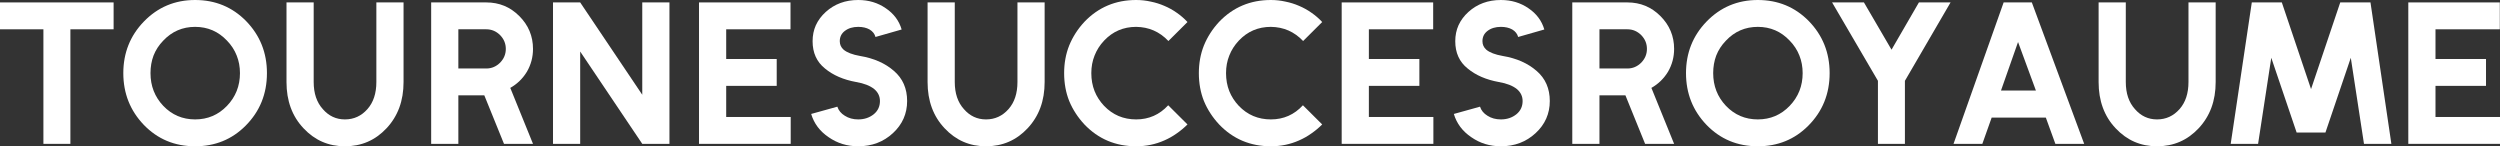
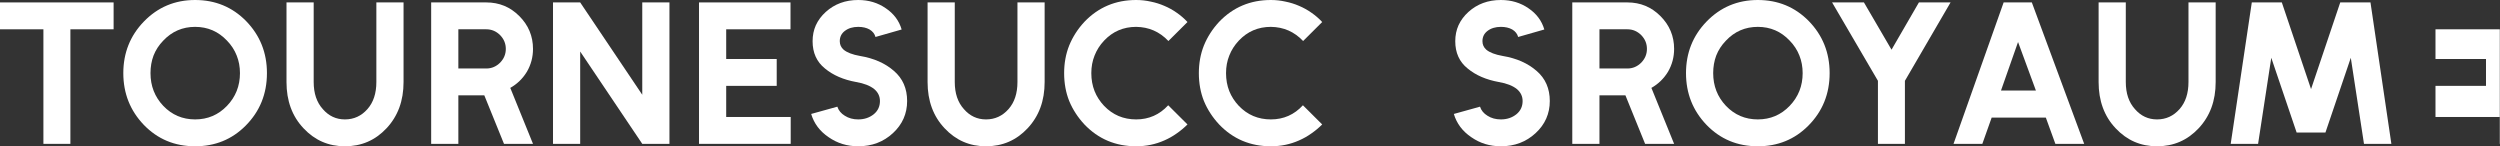
<svg xmlns="http://www.w3.org/2000/svg" width="376" height="22" viewBox="0 0 376 22" fill="none">
  <rect x="0" y="0" width="376" height="22" fill="#333333" stroke="none" />
  <path d="M0 0.365H17.086V4.406H10.587V21.635H6.529V4.406H0V0.365Z" fill="white" />
  <path d="M29.347 4.041C27.455 4.041 25.858 4.73 24.556 6.108C23.906 6.776 23.417 7.526 23.092 8.356C22.787 9.167 22.634 10.048 22.634 11C22.634 12.925 23.275 14.565 24.556 15.923C25.858 17.28 27.455 17.959 29.347 17.959C31.238 17.959 32.835 17.28 34.137 15.923C35.439 14.565 36.09 12.925 36.09 11C36.09 10.048 35.927 9.167 35.601 8.356C35.276 7.526 34.788 6.776 34.137 6.108C32.835 4.73 31.238 4.041 29.347 4.041ZM29.347 0C32.377 0 34.93 1.053 37.005 3.16C39.1 5.308 40.148 7.921 40.148 11C40.148 14.12 39.08 16.753 36.944 18.901C34.889 20.967 32.357 22 29.347 22C26.275 22 23.702 20.926 21.627 18.779C19.573 16.632 18.546 14.039 18.546 11C18.546 7.961 19.573 5.378 21.627 3.251C23.723 1.084 26.296 0 29.347 0Z" fill="white" />
  <path d="M43.089 0.365H47.178V12.337C47.178 14.039 47.635 15.396 48.551 16.409C49.446 17.442 50.554 17.959 51.876 17.959C53.219 17.959 54.348 17.442 55.263 16.409C56.158 15.396 56.605 14.039 56.605 12.337V0.365H60.694V12.337C60.694 13.755 60.48 15.041 60.053 16.196C59.626 17.351 58.985 18.384 58.131 19.296C56.443 21.099 54.358 22 51.876 22C49.415 22 47.34 21.099 45.652 19.296C43.944 17.493 43.089 15.173 43.089 12.337V0.365Z" fill="white" />
  <path d="M68.936 4.406V10.301H73.146C73.939 10.301 74.631 10.007 75.221 9.42C75.79 8.832 76.075 8.144 76.075 7.354C76.075 6.564 75.79 5.875 75.221 5.287C74.631 4.7 73.939 4.406 73.146 4.406H68.936ZM64.847 0.365H73.146C75.079 0.365 76.726 1.043 78.089 2.401C79.472 3.778 80.164 5.429 80.164 7.354C80.164 8.589 79.859 9.734 79.248 10.787C78.618 11.82 77.784 12.631 76.746 13.218L80.164 21.635H75.801L72.841 14.342H68.936V21.635H64.847V0.365Z" fill="white" />
  <path d="M83.172 0.365H87.26L96.597 14.251V0.365H100.685V21.635H96.597L87.26 7.749V21.635H83.172V0.365Z" fill="white" />
  <path d="M105.131 21.635V0.365H118.892V4.406H109.22V8.873H116.817V12.914H109.22V17.594H118.922V21.635H105.131Z" fill="white" />
  <path d="M129.079 0C130.645 0 132.028 0.415 133.228 1.246C134.428 2.056 135.222 3.12 135.608 4.436L131.672 5.561C131.55 5.095 131.255 4.72 130.787 4.436C130.32 4.173 129.75 4.041 129.079 4.041C128.265 4.041 127.594 4.244 127.065 4.649C126.557 5.034 126.302 5.551 126.302 6.199C126.302 6.705 126.496 7.131 126.882 7.475C127.391 7.901 128.214 8.215 129.353 8.417C131.428 8.762 133.127 9.511 134.449 10.666C135.771 11.8 136.432 13.309 136.432 15.193C136.432 17.098 135.72 18.708 134.296 20.025C132.872 21.342 131.133 22 129.079 22C127.411 22 125.926 21.544 124.624 20.633C123.302 19.741 122.428 18.576 122 17.138L125.936 16.044C126.119 16.611 126.496 17.067 127.065 17.412C127.635 17.776 128.306 17.959 129.079 17.959C129.994 17.959 130.777 17.695 131.428 17.169C132.038 16.662 132.344 16.004 132.344 15.193C132.344 14.484 132.059 13.887 131.489 13.401C130.859 12.894 129.954 12.54 128.774 12.337C126.862 11.993 125.296 11.314 124.075 10.301C122.834 9.308 122.214 7.941 122.214 6.199C122.214 5.328 122.377 4.528 122.702 3.798C123.048 3.049 123.546 2.38 124.197 1.793C125.519 0.598 127.147 0 129.079 0Z" fill="white" />
  <path d="M139.508 0.365H143.597V12.337C143.597 14.039 144.054 15.396 144.97 16.409C145.865 17.442 146.973 17.959 148.295 17.959C149.638 17.959 150.767 17.442 151.682 16.409C152.577 15.396 153.025 14.039 153.025 12.337V0.365H157.113V12.337C157.113 13.755 156.9 15.041 156.472 16.196C156.045 17.351 155.405 18.384 154.55 19.296C152.862 21.099 150.777 22 148.295 22C145.834 22 143.76 21.099 142.071 19.296C140.363 17.493 139.508 15.173 139.508 12.337V0.365Z" fill="white" />
  <path d="M170.877 0C171.63 0 172.362 0.081 173.074 0.243C173.786 0.385 174.467 0.598 175.118 0.881C175.79 1.165 176.41 1.509 176.98 1.914C177.569 2.32 178.108 2.785 178.597 3.312L175.729 6.169C174.406 4.771 172.789 4.062 170.877 4.041C168.965 4.041 167.358 4.73 166.057 6.108C165.426 6.776 164.948 7.526 164.623 8.356C164.297 9.167 164.134 10.048 164.134 11C164.134 11.972 164.297 12.874 164.623 13.704C164.948 14.515 165.426 15.254 166.057 15.923C167.358 17.28 168.965 17.959 170.877 17.959C172.789 17.959 174.396 17.25 175.698 15.832L178.597 18.718C178.088 19.225 177.539 19.68 176.949 20.086C176.379 20.491 175.769 20.835 175.118 21.119C173.796 21.706 172.383 22 170.877 22C167.786 22 165.192 20.906 163.097 18.718C162.1 17.645 161.338 16.47 160.809 15.193C160.3 13.917 160.046 12.519 160.046 11C160.046 9.501 160.3 8.113 160.809 6.837C161.338 5.541 162.1 4.355 163.097 3.282C165.192 1.094 167.786 0 170.877 0Z" fill="white" />
  <path d="M191.138 0C191.891 0 192.623 0.081 193.335 0.243C194.047 0.385 194.729 0.598 195.379 0.881C196.051 1.165 196.671 1.509 197.241 1.914C197.831 2.32 198.37 2.785 198.858 3.312L195.99 6.169C194.668 4.771 193.05 4.062 191.138 4.041C189.226 4.041 187.62 4.73 186.318 6.108C185.687 6.776 185.209 7.526 184.884 8.356C184.558 9.167 184.396 10.048 184.396 11C184.396 11.972 184.558 12.874 184.884 13.704C185.209 14.515 185.687 15.254 186.318 15.923C187.62 17.28 189.226 17.959 191.138 17.959C193.05 17.959 194.657 17.25 195.959 15.832L198.858 18.718C198.349 19.225 197.8 19.68 197.21 20.086C196.641 20.491 196.03 20.835 195.379 21.119C194.057 21.706 192.644 22 191.138 22C188.047 22 185.453 20.906 183.358 18.718C182.361 17.645 181.599 16.47 181.07 15.193C180.561 13.917 180.307 12.519 180.307 11C180.307 9.501 180.561 8.113 181.07 6.837C181.599 5.541 182.361 4.355 183.358 3.282C185.453 1.094 188.047 0 191.138 0Z" fill="white" />
-   <path d="M201.789 21.635V0.365H215.549V4.406H205.877V8.873H213.474V12.914H205.877V17.594H215.58V21.635H201.789Z" fill="white" />
  <path d="M225.736 0C227.303 0 228.686 0.415 229.886 1.246C231.086 2.056 231.879 3.12 232.266 4.436L228.33 5.561C228.208 5.095 227.913 4.72 227.445 4.436C226.977 4.173 226.408 4.041 225.736 4.041C224.923 4.041 224.251 4.244 223.723 4.649C223.214 5.034 222.96 5.551 222.96 6.199C222.96 6.705 223.153 7.131 223.54 7.475C224.048 7.901 224.872 8.215 226.011 8.417C228.086 8.762 229.784 9.511 231.106 10.666C232.428 11.8 233.089 13.309 233.089 15.193C233.089 17.098 232.378 18.708 230.954 20.025C229.53 21.342 227.791 22 225.736 22C224.068 22 222.584 21.544 221.282 20.633C219.96 19.741 219.085 18.576 218.658 17.138L222.594 16.044C222.777 16.611 223.153 17.067 223.723 17.412C224.292 17.776 224.963 17.959 225.736 17.959C226.652 17.959 227.435 17.695 228.086 17.169C228.696 16.662 229.001 16.004 229.001 15.193C229.001 14.484 228.716 13.887 228.147 13.401C227.516 12.894 226.611 12.54 225.431 12.337C223.519 11.993 221.953 11.314 220.733 10.301C219.492 9.308 218.871 7.941 218.871 6.199C218.871 5.328 219.034 4.528 219.36 3.798C219.705 3.049 220.204 2.38 220.855 1.793C222.177 0.598 223.804 0 225.736 0Z" fill="white" />
  <path d="M240.559 4.406V10.301H244.77C245.563 10.301 246.255 10.007 246.845 9.42C247.414 8.832 247.699 8.144 247.699 7.354C247.699 6.564 247.414 5.875 246.845 5.287C246.255 4.7 245.563 4.406 244.77 4.406H240.559ZM236.471 0.365H244.77C246.702 0.365 248.35 1.043 249.713 2.401C251.096 3.778 251.787 5.429 251.787 7.354C251.787 8.589 251.482 9.734 250.872 10.787C250.242 11.82 249.408 12.631 248.37 13.218L251.787 21.635H247.424L244.465 14.342H240.559V21.635H236.471V0.365Z" fill="white" />
  <path d="M264.376 4.041C262.484 4.041 260.887 4.73 259.586 6.108C258.935 6.776 258.446 7.526 258.121 8.356C257.816 9.167 257.663 10.048 257.663 11C257.663 12.925 258.304 14.565 259.586 15.923C260.887 17.28 262.484 17.959 264.376 17.959C266.267 17.959 267.864 17.28 269.166 15.923C270.468 14.565 271.119 12.925 271.119 11C271.119 10.048 270.956 9.167 270.63 8.356C270.305 7.526 269.817 6.776 269.166 6.108C267.864 4.73 266.267 4.041 264.376 4.041ZM264.376 0C267.406 0 269.959 1.053 272.034 3.16C274.129 5.308 275.177 7.921 275.177 11C275.177 14.12 274.109 16.753 271.973 18.901C269.919 20.967 267.386 22 264.376 22C261.304 22 258.731 20.926 256.657 18.779C254.602 16.632 253.575 14.039 253.575 11C253.575 7.961 254.602 5.378 256.657 3.251C258.752 1.084 261.325 0 264.376 0Z" fill="white" />
  <path d="M275.546 0.365H280.336L284.485 7.475L288.604 0.365H293.364L286.499 12.155V21.635H282.441V12.155L275.546 0.365Z" fill="white" />
  <path d="M300.951 13.613H306.199L303.514 6.32L300.951 13.613ZM299.547 17.685L298.144 21.635H293.811L301.347 0.365H305.588L313.46 21.635H309.128L307.694 17.685H299.547Z" fill="white" />
  <path d="M315.631 0.365H319.72V12.337C319.72 14.039 320.177 15.396 321.093 16.409C321.988 17.442 323.096 17.959 324.418 17.959C325.761 17.959 326.89 17.442 327.805 16.409C328.7 15.396 329.147 14.039 329.147 12.337V0.365H333.236V12.337C333.236 13.755 333.022 15.041 332.595 16.196C332.168 17.351 331.527 18.384 330.673 19.296C328.985 21.099 326.9 22 324.418 22C321.957 22 319.882 21.099 318.194 19.296C316.485 17.493 315.631 15.173 315.631 12.337V0.365Z" fill="white" />
  <path d="M338.671 0.365H343.186L347.58 13.401L351.973 0.365H356.52L359.662 21.635H355.543L353.56 8.691L349.746 19.934H345.414L341.6 8.691L339.617 21.635H335.498L338.671 0.365Z" fill="white" />
-   <path d="M362.209 21.635V0.365H375.97V4.406H366.298V8.873H373.895V12.914H366.298V17.594H376V21.635H362.209Z" fill="white" />
+   <path d="M362.209 21.635H375.97V4.406H366.298V8.873H373.895V12.914H366.298V17.594H376V21.635H362.209Z" fill="white" />
</svg>